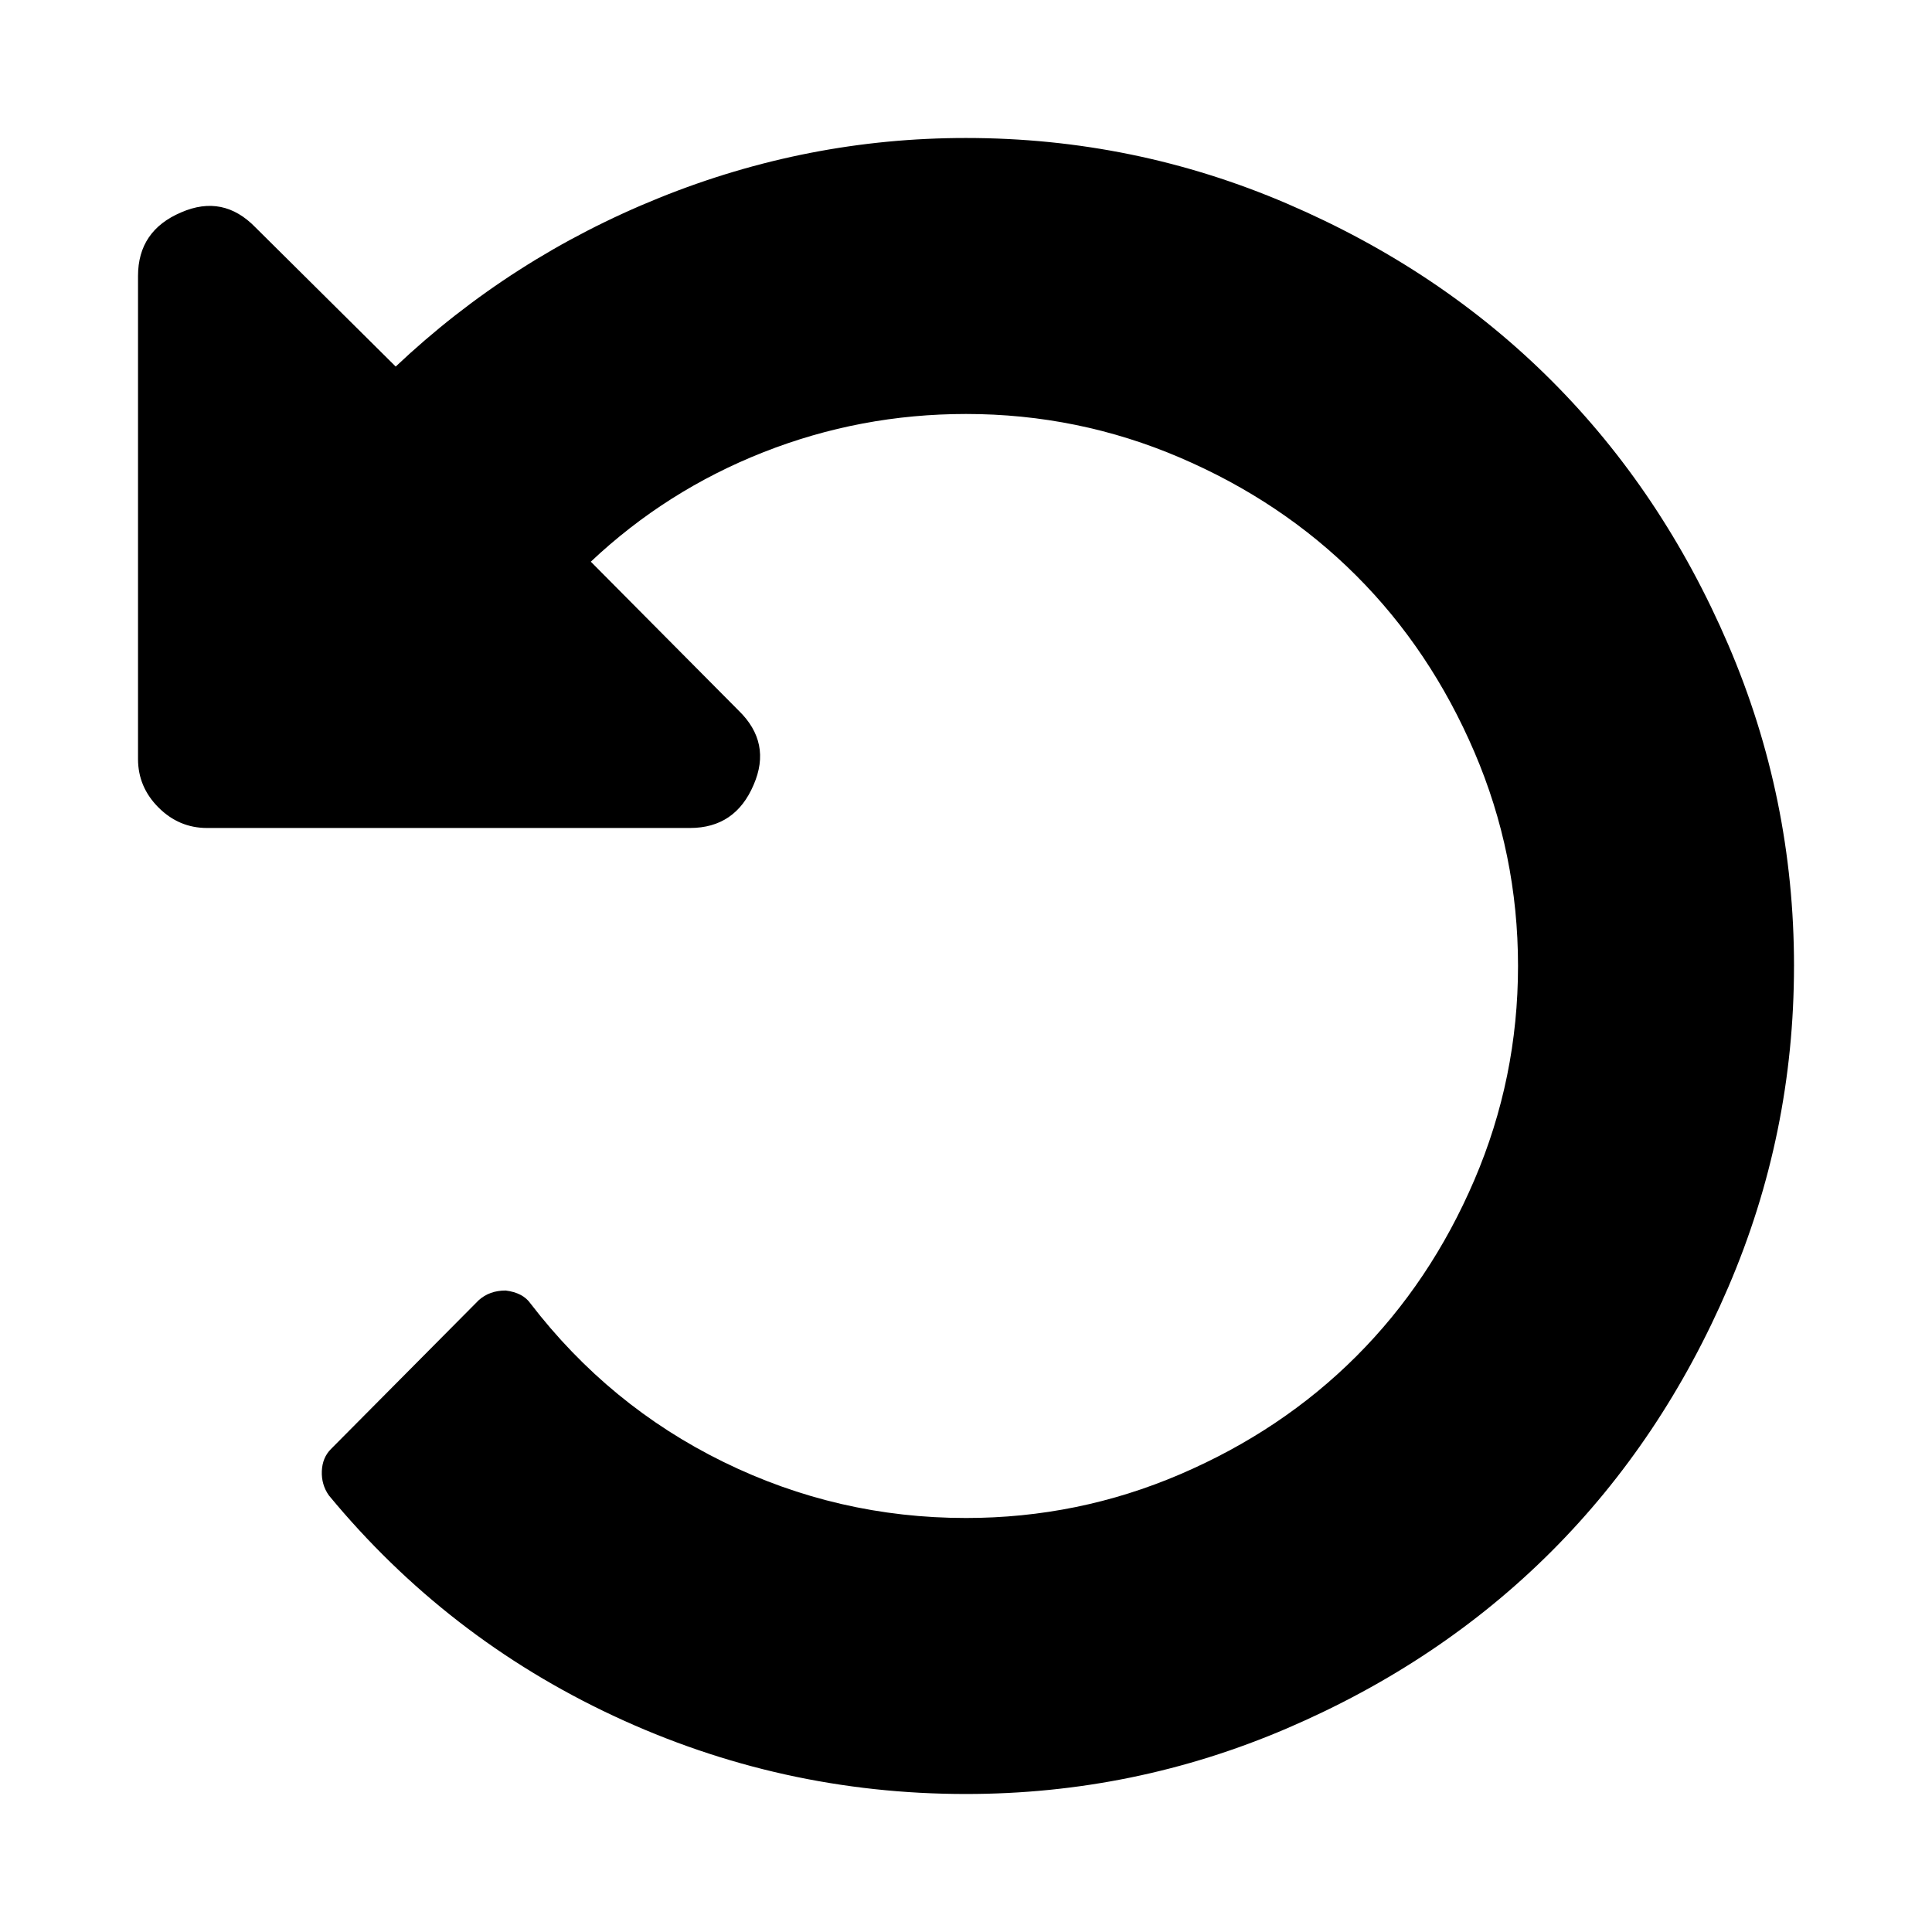
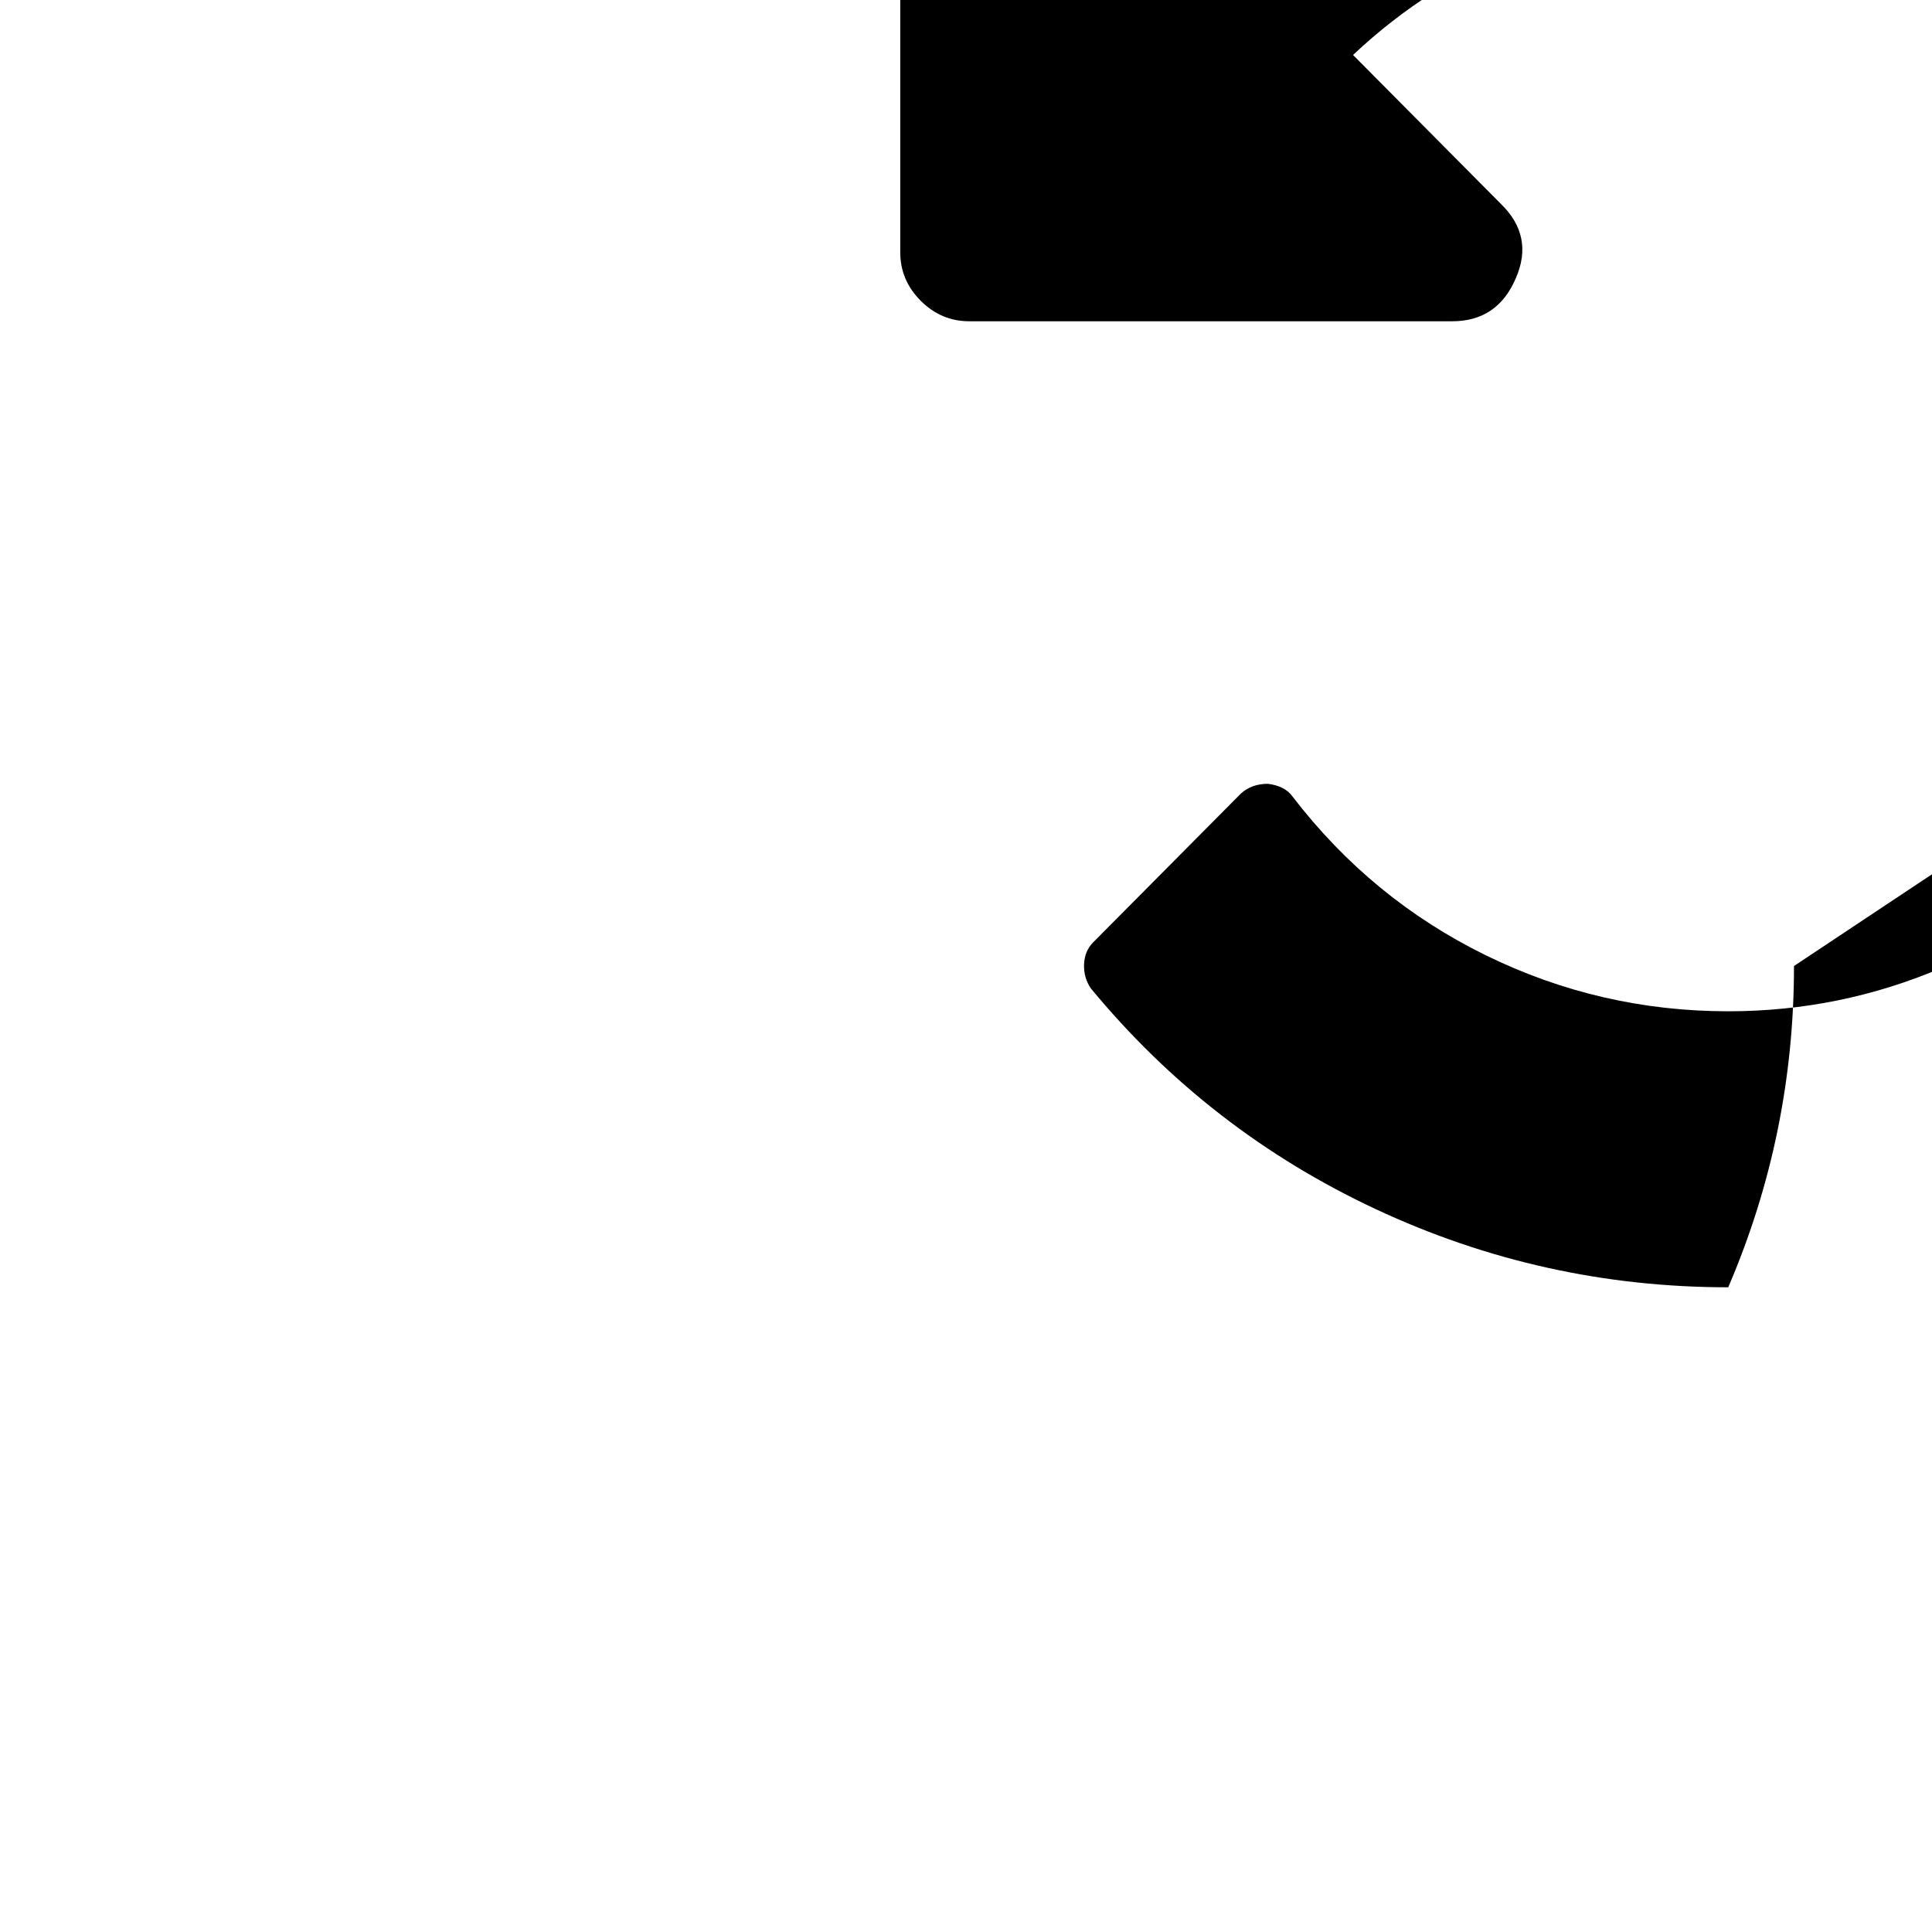
<svg xmlns="http://www.w3.org/2000/svg" version="1.1" width="128" height="128" viewBox="0 0 128 128">
  <title>undo</title>
-   <path d="M118.857 64q0 11.143-4.357 21.286t-11.714 17.5-17.5 11.714-21.286 4.357q-12.286 0-23.357-5.179t-18.857-14.607q-0.5-0.714-0.464-1.607t0.607-1.464l9.786-9.857q0.714-0.643 1.786-0.643 1.143 0.143 1.643 0.857 5.214 6.786 12.786 10.5t16.071 3.714q7.429 0 14.179-2.893t11.679-7.821 7.821-11.679 2.893-14.179-2.893-14.179-7.821-11.679-11.679-7.821-14.179-2.893q-7 0-13.429 2.536t-11.429 7.25l9.786 9.857q2.214 2.143 1 4.929-1.214 2.857-4.214 2.857h-32q-1.857 0-3.214-1.357t-1.357-3.214v-32q0-3 2.857-4.214 2.786-1.214 4.929 1l9.286 9.214q7.643-7.214 17.464-11.179t20.321-3.964q11.143 0 21.286 4.357t17.5 11.714 11.714 17.5 4.357 21.286z" />
+   <path d="M118.857 64q0 11.143-4.357 21.286q-12.286 0-23.357-5.179t-18.857-14.607q-0.5-0.714-0.464-1.607t0.607-1.464l9.786-9.857q0.714-0.643 1.786-0.643 1.143 0.143 1.643 0.857 5.214 6.786 12.786 10.5t16.071 3.714q7.429 0 14.179-2.893t11.679-7.821 7.821-11.679 2.893-14.179-2.893-14.179-7.821-11.679-11.679-7.821-14.179-2.893q-7 0-13.429 2.536t-11.429 7.25l9.786 9.857q2.214 2.143 1 4.929-1.214 2.857-4.214 2.857h-32q-1.857 0-3.214-1.357t-1.357-3.214v-32q0-3 2.857-4.214 2.786-1.214 4.929 1l9.286 9.214q7.643-7.214 17.464-11.179t20.321-3.964q11.143 0 21.286 4.357t17.5 11.714 11.714 17.5 4.357 21.286z" />
</svg>